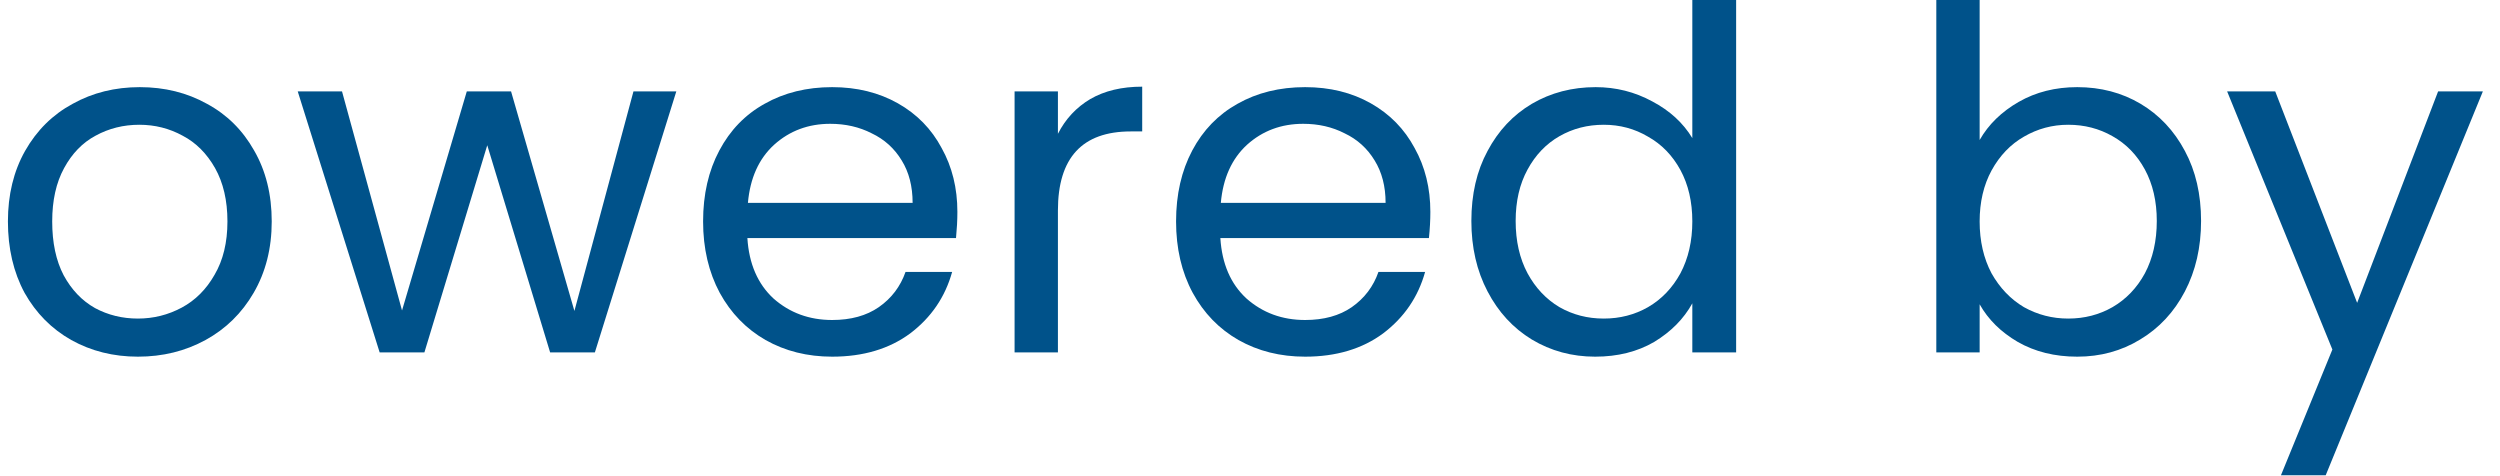
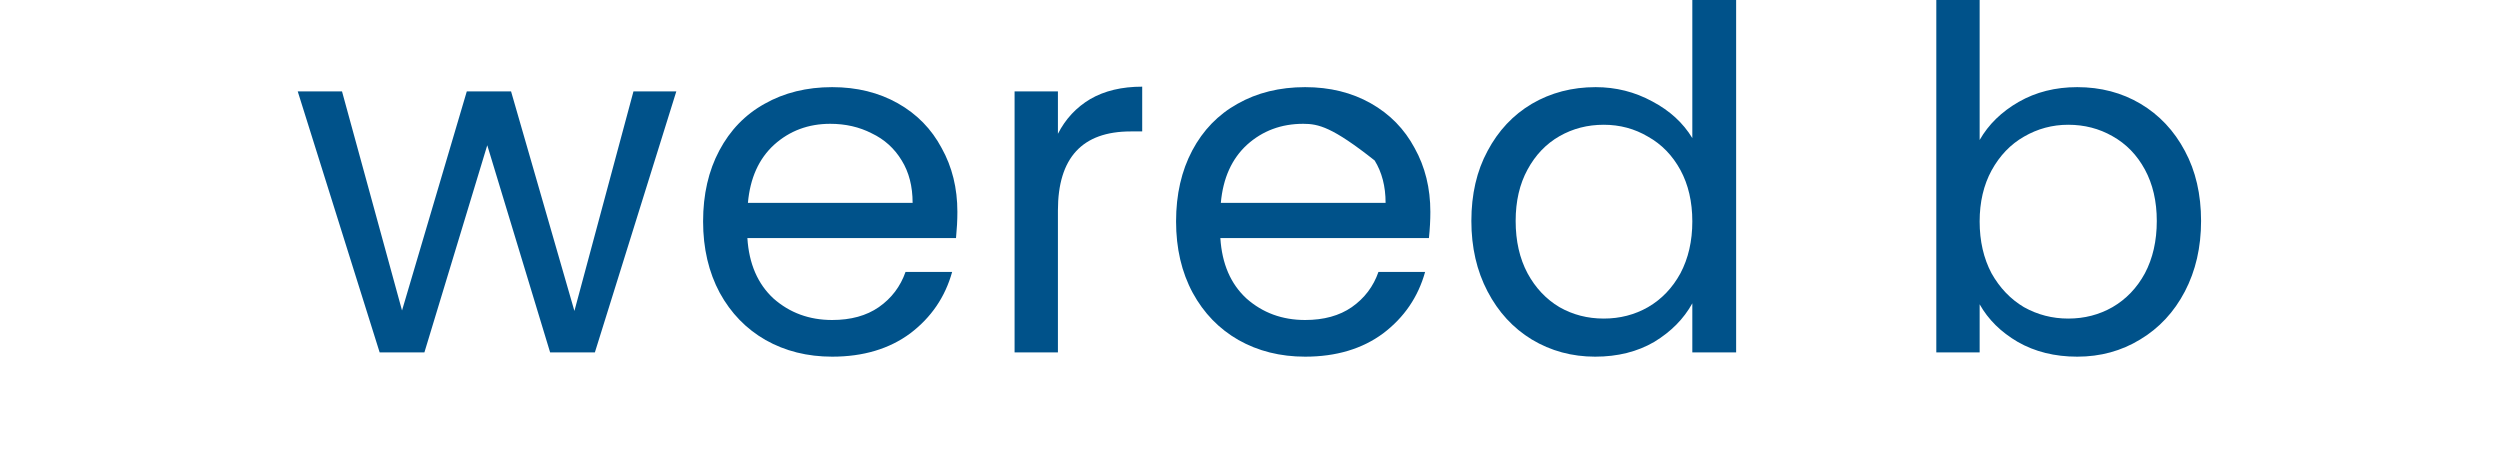
<svg xmlns="http://www.w3.org/2000/svg" width="42" height="8" viewBox="0 0 42 8" fill="none">
-   <path d="M2.317 5.992C1.906 5.992 1.533 5.899 1.197 5.712C0.866 5.525 0.605 5.261 0.413 4.92C0.226 4.573 0.133 4.173 0.133 3.72C0.133 3.272 0.229 2.877 0.421 2.536C0.618 2.189 0.885 1.925 1.221 1.744C1.557 1.557 1.933 1.464 2.349 1.464C2.765 1.464 3.141 1.557 3.477 1.744C3.813 1.925 4.077 2.187 4.269 2.528C4.466 2.869 4.565 3.267 4.565 3.72C4.565 4.173 4.463 4.573 4.261 4.92C4.063 5.261 3.794 5.525 3.453 5.712C3.111 5.899 2.733 5.992 2.317 5.992ZM2.317 5.352C2.578 5.352 2.823 5.291 3.053 5.168C3.282 5.045 3.466 4.861 3.605 4.616C3.749 4.371 3.821 4.072 3.821 3.72C3.821 3.368 3.751 3.069 3.613 2.824C3.474 2.579 3.293 2.397 3.069 2.28C2.845 2.157 2.602 2.096 2.341 2.096C2.074 2.096 1.829 2.157 1.605 2.28C1.386 2.397 1.21 2.579 1.077 2.824C0.943 3.069 0.877 3.368 0.877 3.72C0.877 4.077 0.941 4.379 1.069 4.624C1.202 4.869 1.378 5.053 1.597 5.176C1.815 5.293 2.055 5.352 2.317 5.352Z" fill="#00528A" />
  <path d="M11.362 1.536L9.994 5.92H9.242L8.186 2.44L7.13 5.92H6.378L5.002 1.536H5.746L6.754 5.216L7.842 1.536H8.586L9.65 5.224L10.642 1.536H11.362Z" fill="#00528A" />
  <path d="M16.084 3.56C16.084 3.699 16.076 3.845 16.061 4H12.556C12.583 4.432 12.73 4.771 12.996 5.016C13.268 5.256 13.597 5.376 13.98 5.376C14.295 5.376 14.556 5.304 14.764 5.16C14.978 5.011 15.127 4.813 15.213 4.568H15.996C15.879 4.989 15.645 5.333 15.293 5.6C14.941 5.861 14.503 5.992 13.98 5.992C13.565 5.992 13.191 5.899 12.861 5.712C12.535 5.525 12.279 5.261 12.092 4.92C11.906 4.573 11.812 4.173 11.812 3.72C11.812 3.267 11.903 2.869 12.085 2.528C12.266 2.187 12.519 1.925 12.845 1.744C13.175 1.557 13.554 1.464 13.98 1.464C14.396 1.464 14.764 1.555 15.085 1.736C15.405 1.917 15.65 2.168 15.82 2.488C15.996 2.803 16.084 3.16 16.084 3.56ZM15.332 3.408C15.332 3.131 15.271 2.893 15.149 2.696C15.026 2.493 14.858 2.341 14.645 2.24C14.437 2.133 14.204 2.08 13.948 2.08C13.581 2.08 13.266 2.197 13.005 2.432C12.748 2.667 12.602 2.992 12.565 3.408H15.332Z" fill="#00528A" />
  <path d="M17.773 2.248C17.901 1.997 18.083 1.803 18.317 1.664C18.557 1.525 18.848 1.456 19.189 1.456V2.208H18.997C18.181 2.208 17.773 2.651 17.773 3.536V5.92H17.045V1.536H17.773V2.248Z" fill="#00528A" />
-   <path d="M24.03 3.56C24.03 3.699 24.022 3.845 24.006 4H20.502C20.529 4.432 20.675 4.771 20.942 5.016C21.214 5.256 21.542 5.376 21.926 5.376C22.241 5.376 22.502 5.304 22.71 5.16C22.923 5.011 23.073 4.813 23.158 4.568H23.942C23.825 4.989 23.59 5.333 23.238 5.6C22.886 5.861 22.448 5.992 21.926 5.992C21.51 5.992 21.137 5.899 20.806 5.712C20.48 5.525 20.224 5.261 20.038 4.92C19.851 4.573 19.758 4.173 19.758 3.72C19.758 3.267 19.849 2.869 20.03 2.528C20.211 2.187 20.465 1.925 20.79 1.744C21.12 1.557 21.499 1.464 21.926 1.464C22.342 1.464 22.71 1.555 23.03 1.736C23.35 1.917 23.595 2.168 23.766 2.488C23.942 2.803 24.03 3.16 24.03 3.56ZM23.278 3.408C23.278 3.131 23.216 2.893 23.094 2.696C22.971 2.493 22.803 2.341 22.59 2.24C22.382 2.133 22.15 2.08 21.894 2.08C21.526 2.08 21.211 2.197 20.95 2.432C20.694 2.667 20.547 2.992 20.51 3.408H23.278Z" fill="#00528A" />
+   <path d="M24.03 3.56C24.03 3.699 24.022 3.845 24.006 4H20.502C20.529 4.432 20.675 4.771 20.942 5.016C21.214 5.256 21.542 5.376 21.926 5.376C22.241 5.376 22.502 5.304 22.71 5.16C22.923 5.011 23.073 4.813 23.158 4.568H23.942C23.825 4.989 23.59 5.333 23.238 5.6C22.886 5.861 22.448 5.992 21.926 5.992C21.51 5.992 21.137 5.899 20.806 5.712C20.48 5.525 20.224 5.261 20.038 4.92C19.851 4.573 19.758 4.173 19.758 3.72C19.758 3.267 19.849 2.869 20.03 2.528C20.211 2.187 20.465 1.925 20.79 1.744C21.12 1.557 21.499 1.464 21.926 1.464C22.342 1.464 22.71 1.555 23.03 1.736C23.35 1.917 23.595 2.168 23.766 2.488C23.942 2.803 24.03 3.16 24.03 3.56ZM23.278 3.408C23.278 3.131 23.216 2.893 23.094 2.696C22.382 2.133 22.15 2.08 21.894 2.08C21.526 2.08 21.211 2.197 20.95 2.432C20.694 2.667 20.547 2.992 20.51 3.408H23.278Z" fill="#00528A" />
  <path d="M24.719 3.712C24.719 3.264 24.809 2.872 24.991 2.536C25.172 2.195 25.42 1.931 25.735 1.744C26.055 1.557 26.412 1.464 26.807 1.464C27.148 1.464 27.465 1.544 27.759 1.704C28.052 1.859 28.276 2.064 28.431 2.32V0H29.167V5.92H28.431V5.096C28.287 5.357 28.073 5.573 27.791 5.744C27.508 5.909 27.177 5.992 26.799 5.992C26.409 5.992 26.055 5.896 25.735 5.704C25.42 5.512 25.172 5.243 24.991 4.896C24.809 4.549 24.719 4.155 24.719 3.712ZM28.431 3.72C28.431 3.389 28.364 3.101 28.231 2.856C28.097 2.611 27.916 2.424 27.687 2.296C27.463 2.163 27.215 2.096 26.943 2.096C26.671 2.096 26.423 2.16 26.199 2.288C25.975 2.416 25.796 2.603 25.663 2.848C25.529 3.093 25.463 3.381 25.463 3.712C25.463 4.048 25.529 4.341 25.663 4.592C25.796 4.837 25.975 5.027 26.199 5.16C26.423 5.288 26.671 5.352 26.943 5.352C27.215 5.352 27.463 5.288 27.687 5.16C27.916 5.027 28.097 4.837 28.231 4.592C28.364 4.341 28.431 4.051 28.431 3.72Z" fill="#00528A" />
  <path d="M33.258 2.352C33.407 2.091 33.626 1.877 33.914 1.712C34.202 1.547 34.53 1.464 34.898 1.464C35.292 1.464 35.647 1.557 35.962 1.744C36.276 1.931 36.525 2.195 36.706 2.536C36.887 2.872 36.978 3.264 36.978 3.712C36.978 4.155 36.887 4.549 36.706 4.896C36.525 5.243 36.274 5.512 35.954 5.704C35.639 5.896 35.287 5.992 34.898 5.992C34.519 5.992 34.186 5.909 33.898 5.744C33.615 5.579 33.402 5.368 33.258 5.112V5.92H32.53V0H33.258V2.352ZM36.234 3.712C36.234 3.381 36.167 3.093 36.034 2.848C35.901 2.603 35.719 2.416 35.49 2.288C35.266 2.16 35.018 2.096 34.746 2.096C34.479 2.096 34.231 2.163 34.002 2.296C33.778 2.424 33.596 2.613 33.458 2.864C33.325 3.109 33.258 3.395 33.258 3.72C33.258 4.051 33.325 4.341 33.458 4.592C33.596 4.837 33.778 5.027 34.002 5.16C34.231 5.288 34.479 5.352 34.746 5.352C35.018 5.352 35.266 5.288 35.49 5.16C35.719 5.027 35.901 4.837 36.034 4.592C36.167 4.341 36.234 4.048 36.234 3.712Z" fill="#00528A" />
-   <path d="M41.712 1.536L39.072 7.984H38.32L39.184 5.872L37.416 1.536H38.224L39.6 5.088L40.96 1.536H41.712Z" fill="#00528A" />
</svg>